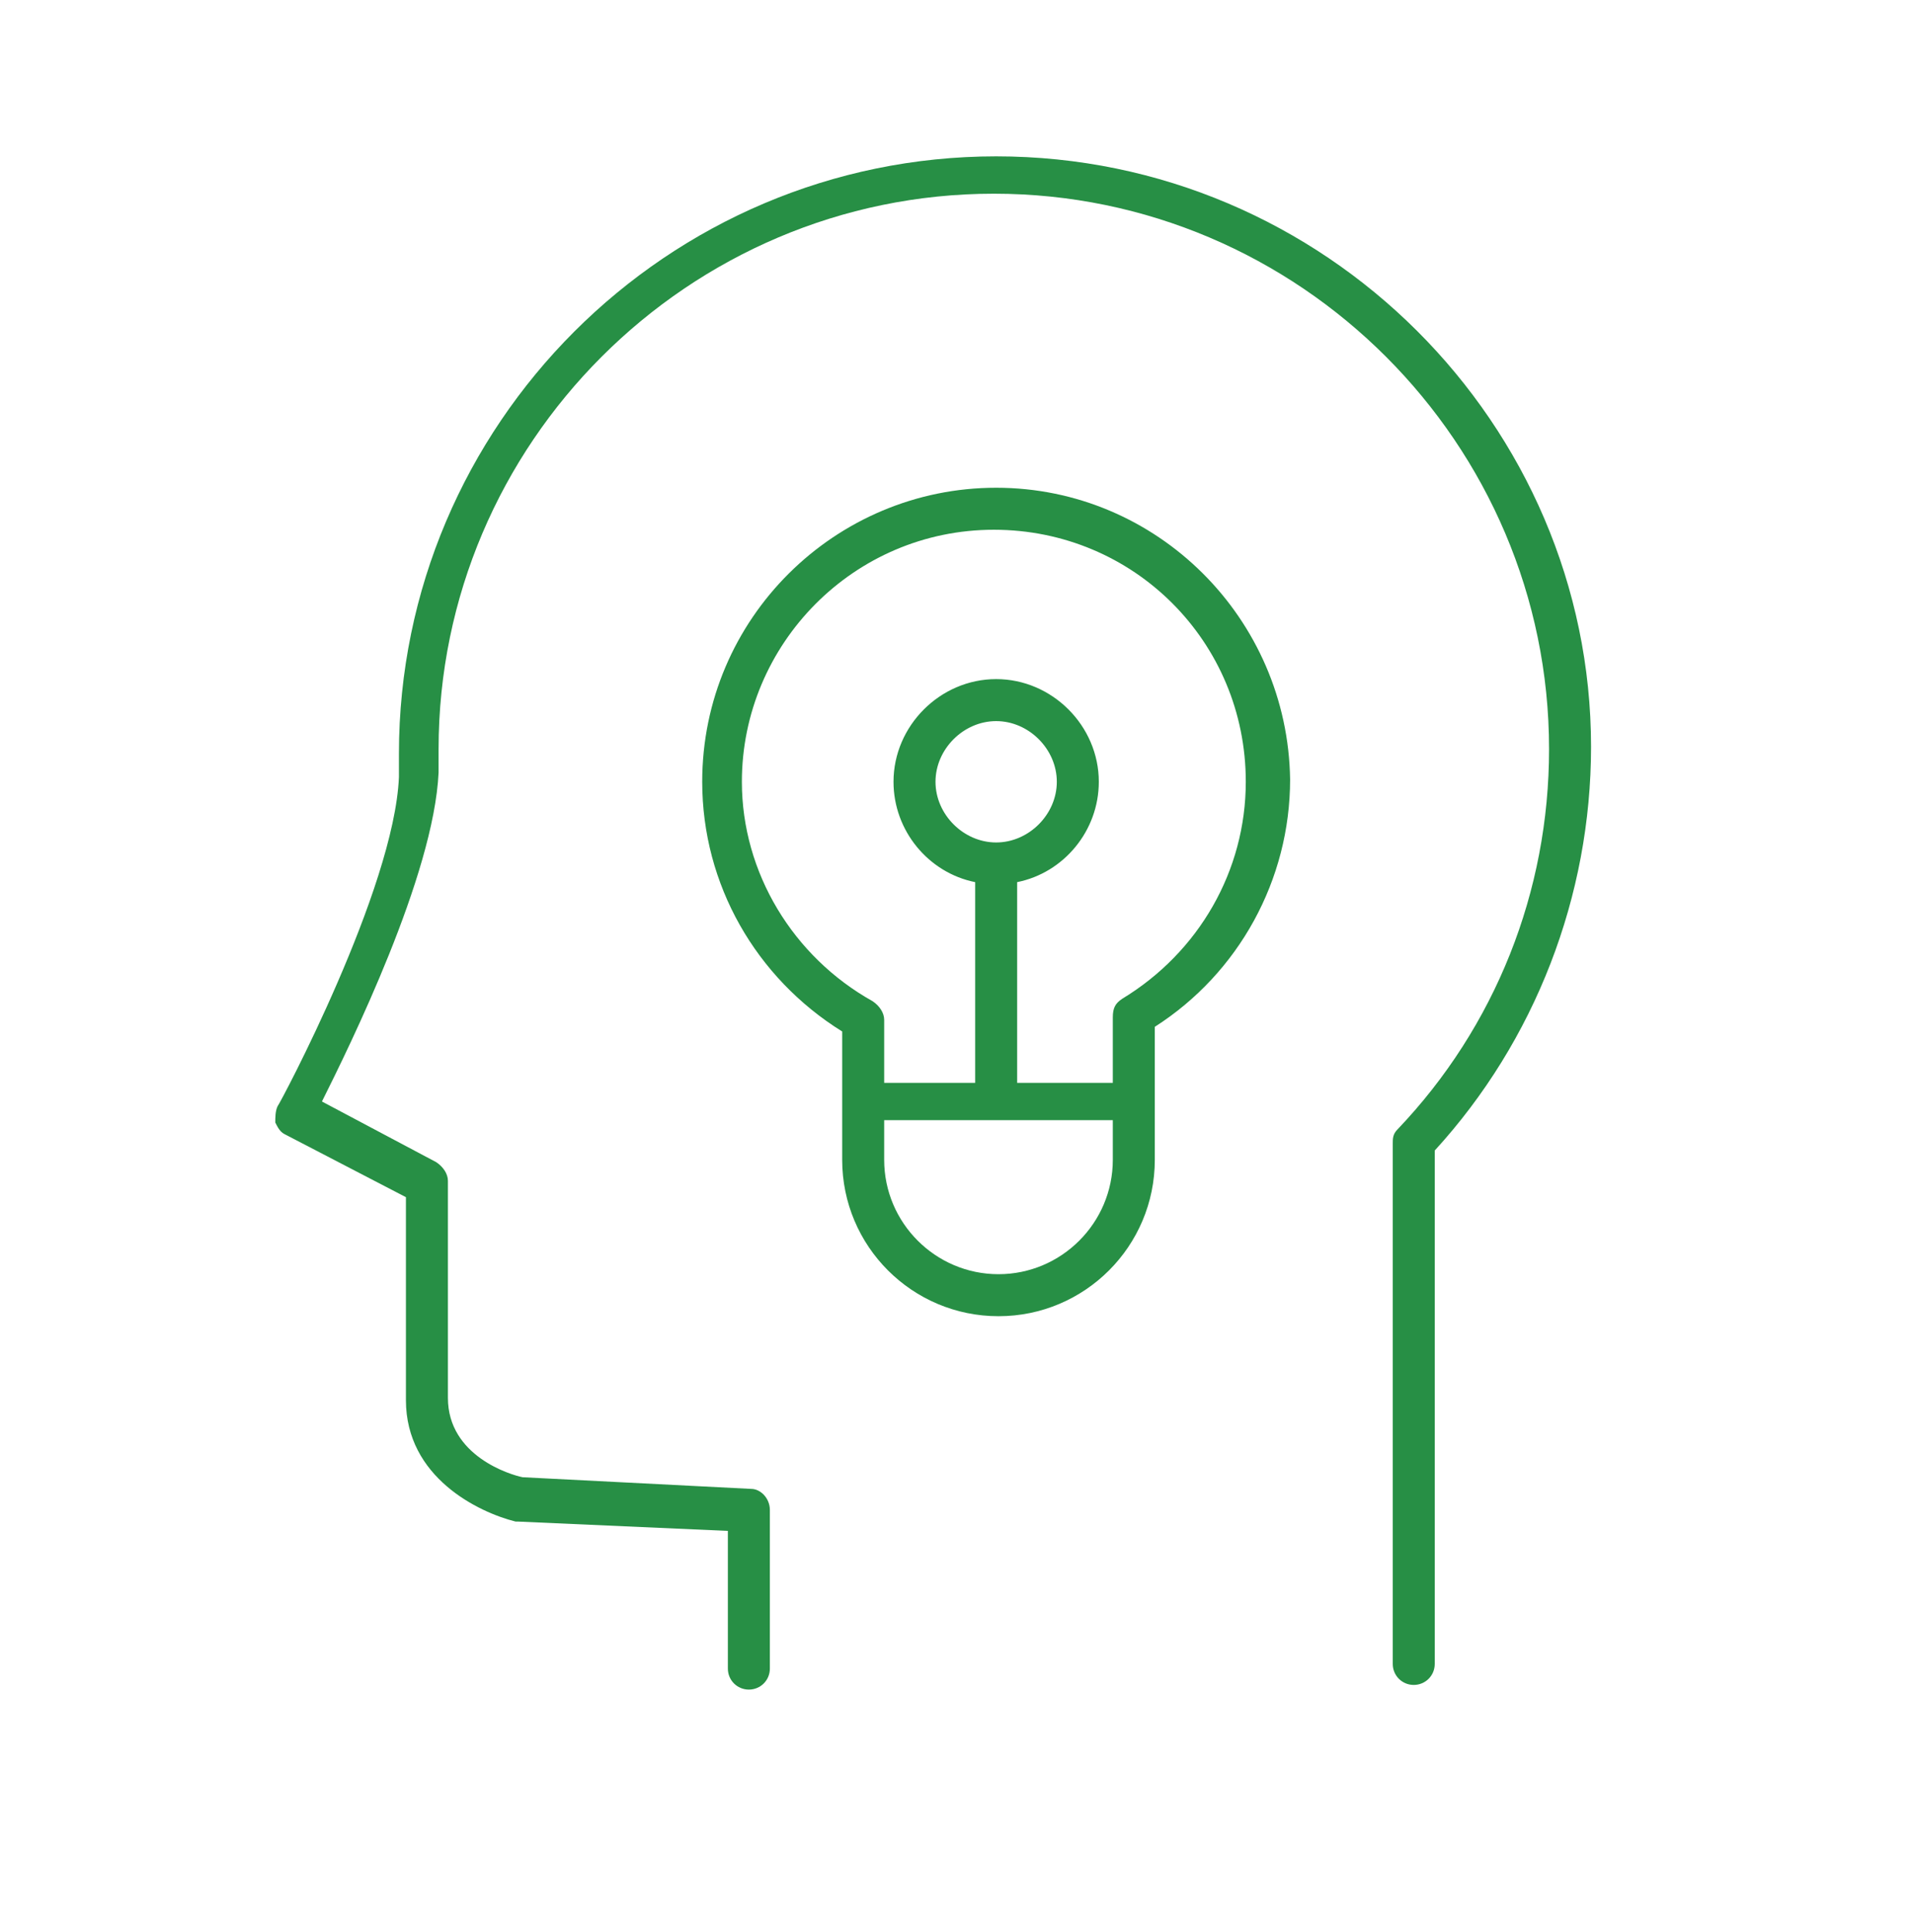
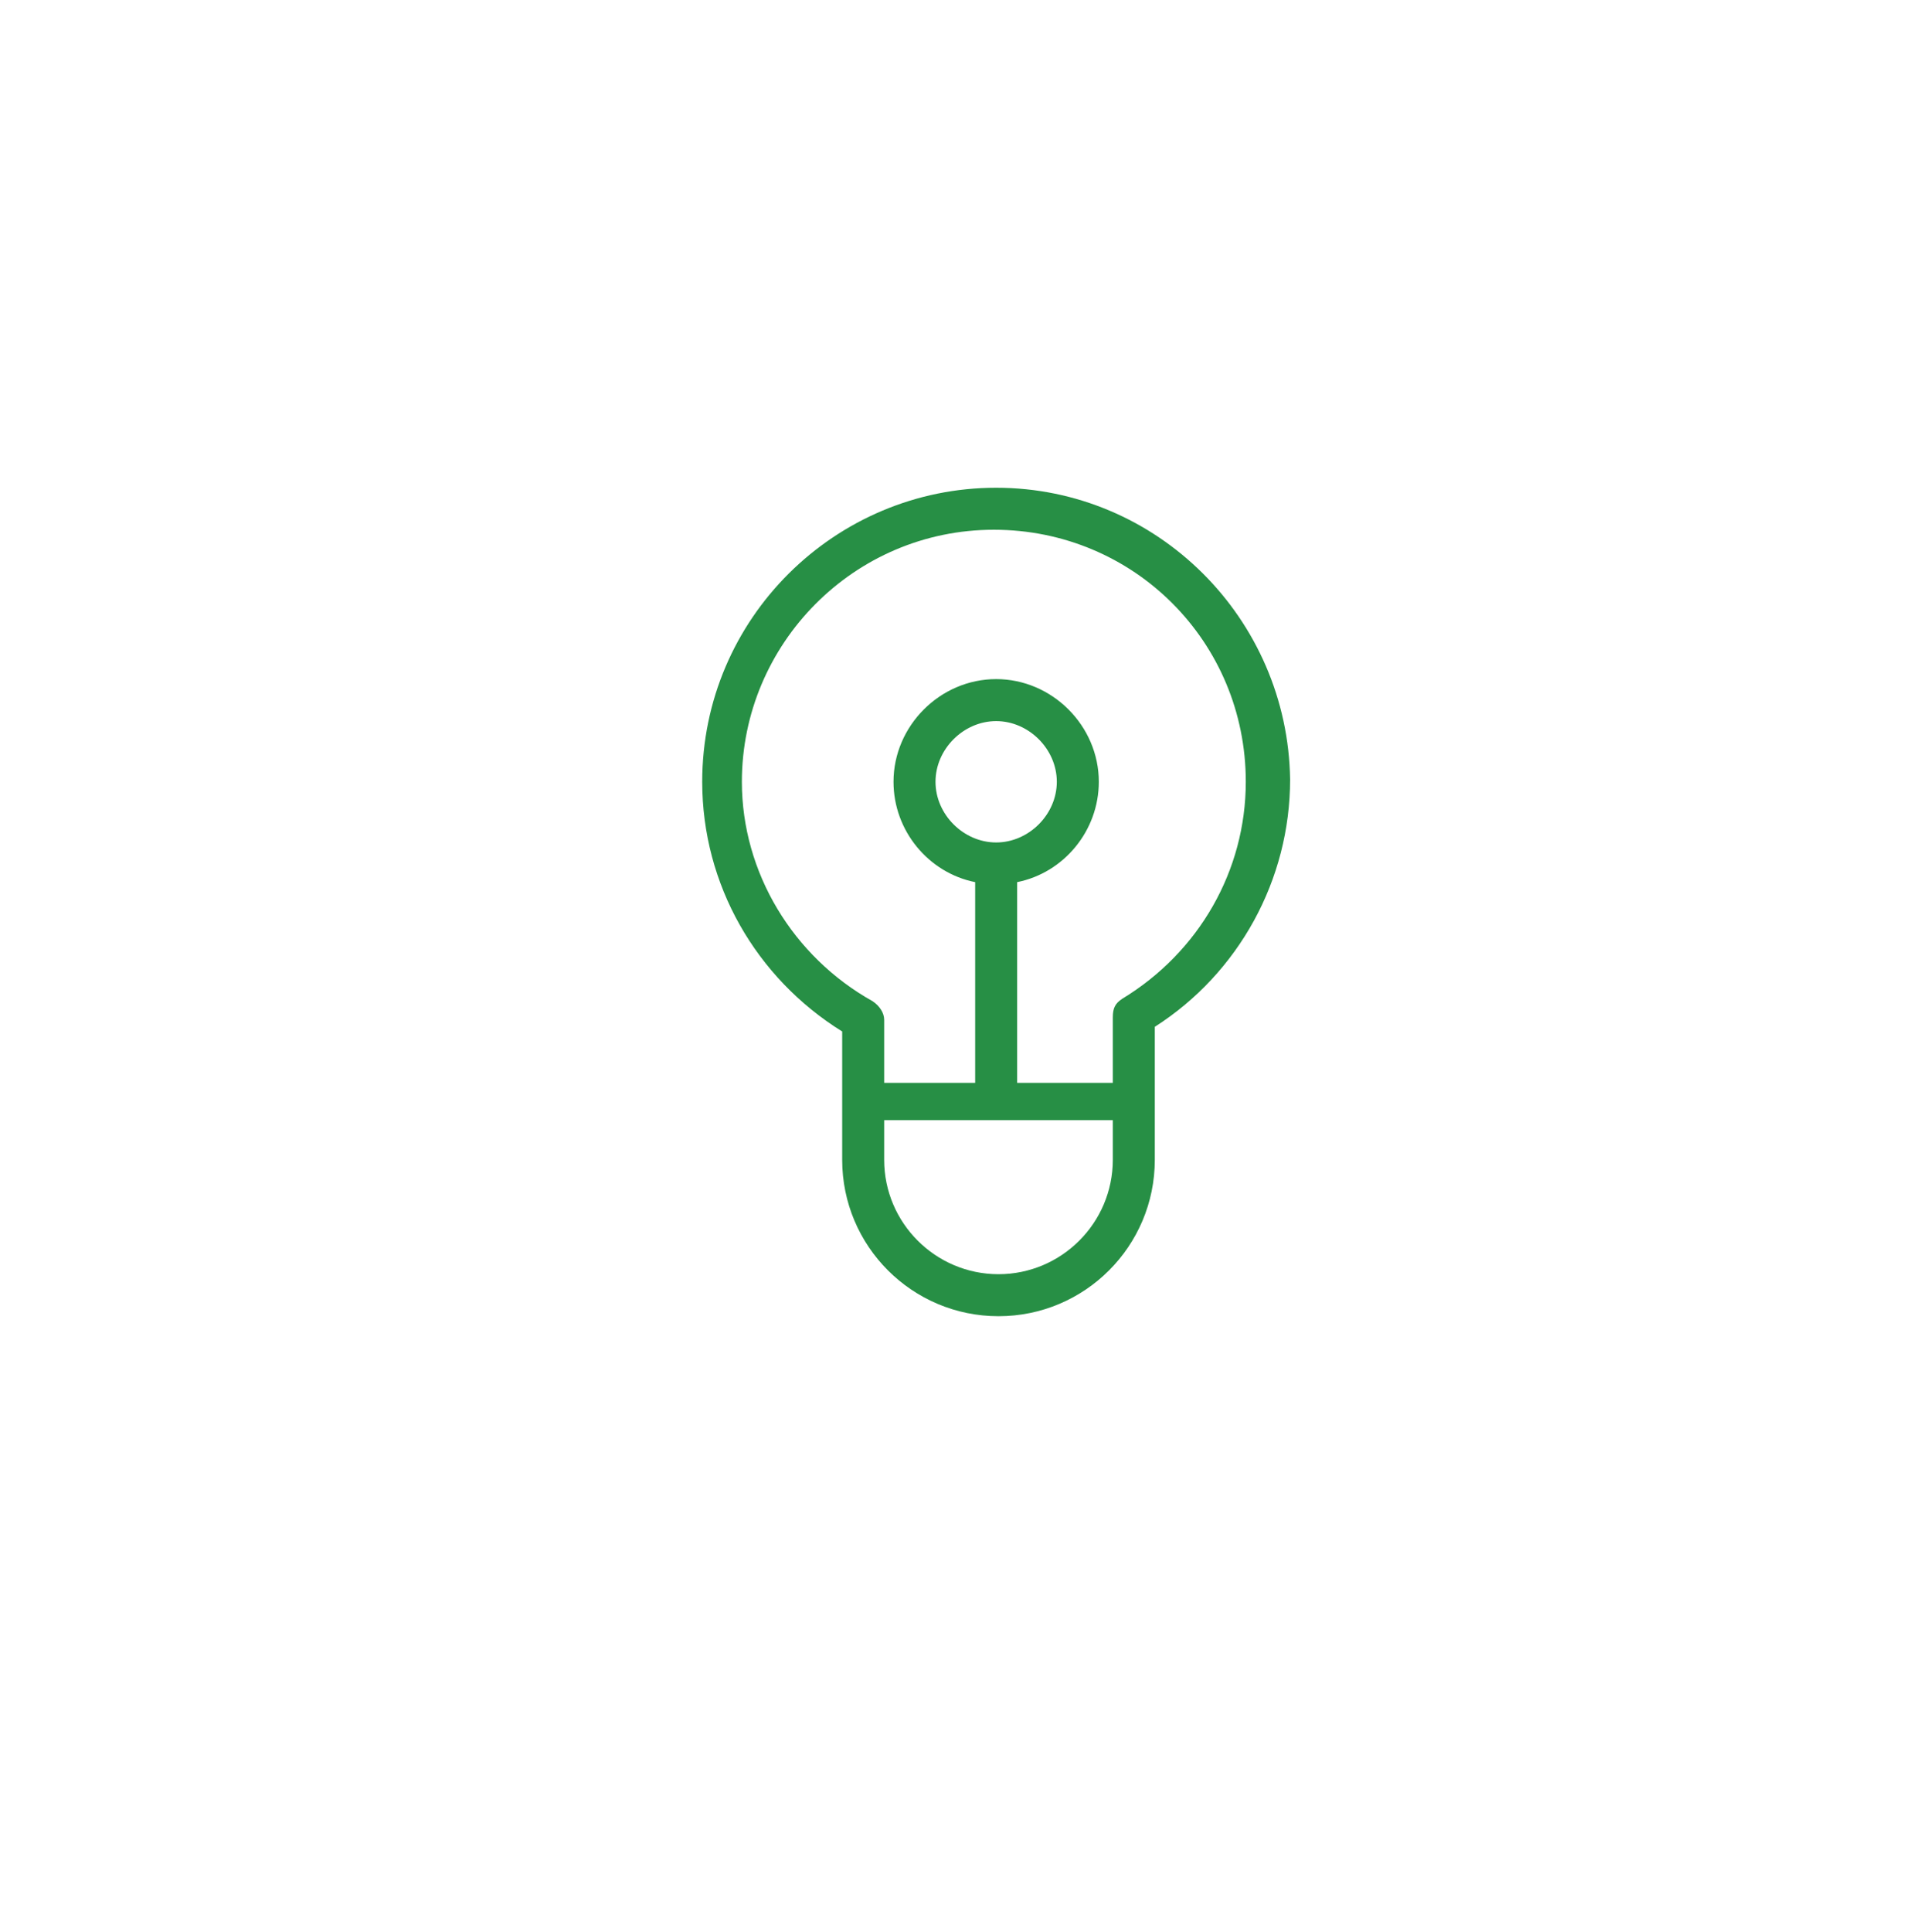
<svg xmlns="http://www.w3.org/2000/svg" version="1.0" id="Layer_1" x="0px" y="0px" viewBox="0 0 82 82.8" style="enable-background:new 0 0 82 82.8;" xml:space="preserve">
  <style type="text/css"> .st0{fill:#278F45;} </style>
  <g>
-     <path class="st0" d="M42.7,6.7c-14.1,0-25.6,11.5-25.6,25.6c0,0.3,0,0.6,0,1c-0.2,4.8-5.1,14-5.2,14.1c-0.1,0.2-0.1,0.5-0.1,0.7 c0.1,0.2,0.2,0.4,0.4,0.5l5.2,2.7V60c0,3.3,3.1,4.8,4.7,5.2c0,0,0.1,0,0.1,0l9,0.4v5.9c0,0.5,0.4,0.9,0.9,0.9 c0.5,0,0.9-0.4,0.9-0.9v-6.8c0-0.5-0.4-0.9-0.8-0.9l-9.8-0.5c-0.5-0.1-3.2-0.9-3.2-3.4v-9.3c0-0.3-0.2-0.6-0.5-0.8l-4.9-2.6 c1.2-2.4,4.8-9.7,5-14.1c0,0,0,0,0-0.1c0-0.3,0-0.6,0-0.9c0-13.1,10.7-23.8,23.8-23.8c13.1,0,23.8,10.7,23.8,23.8 c0,6.1-2.3,11.9-6.5,16.3c-0.2,0.2-0.2,0.4-0.2,0.6v22.3c0,0.5,0.4,0.9,0.9,0.9c0.5,0,0.9-0.4,0.9-0.9v-22 c4.3-4.7,6.7-10.9,6.7-17.3C68.2,18.2,56.8,6.7,42.7,6.7z" />
    <path class="st0" d="M42.7,20.9c-6.9,0-12.6,5.6-12.6,12.6c0,4.4,2.3,8.4,6,10.7v3c0,0,0,0,0,0v2.5c0,3.7,3,6.7,6.7,6.7 c3.7,0,6.7-3,6.7-6.7v-2.5V44c3.6-2.3,5.8-6.3,5.8-10.6C55.2,26.5,49.6,20.9,42.7,20.9z M47.7,49.7c0,2.7-2.2,4.9-4.9,4.9 s-4.9-2.2-4.9-4.9v-1.7h9.8V49.7z M42.7,36.1c-1.4,0-2.6-1.2-2.6-2.6c0-1.4,1.2-2.6,2.6-2.6c1.4,0,2.6,1.2,2.6,2.6 C45.3,34.9,44.1,36.1,42.7,36.1z M48.1,42.8c-0.3,0.2-0.4,0.4-0.4,0.8v2.8h-4.1v-8.6c2-0.4,3.5-2.2,3.5-4.3c0-2.4-2-4.4-4.4-4.4 c-2.4,0-4.4,2-4.4,4.4c0,2.1,1.5,3.9,3.5,4.3v8.6h-3.9v-2.7c0-0.3-0.2-0.6-0.5-0.8c-3.4-1.9-5.6-5.5-5.6-9.4 c0-5.9,4.8-10.8,10.8-10.8c6,0,10.8,4.8,10.8,10.8C53.4,37.3,51.4,40.8,48.1,42.8z" />
  </g>
</svg>